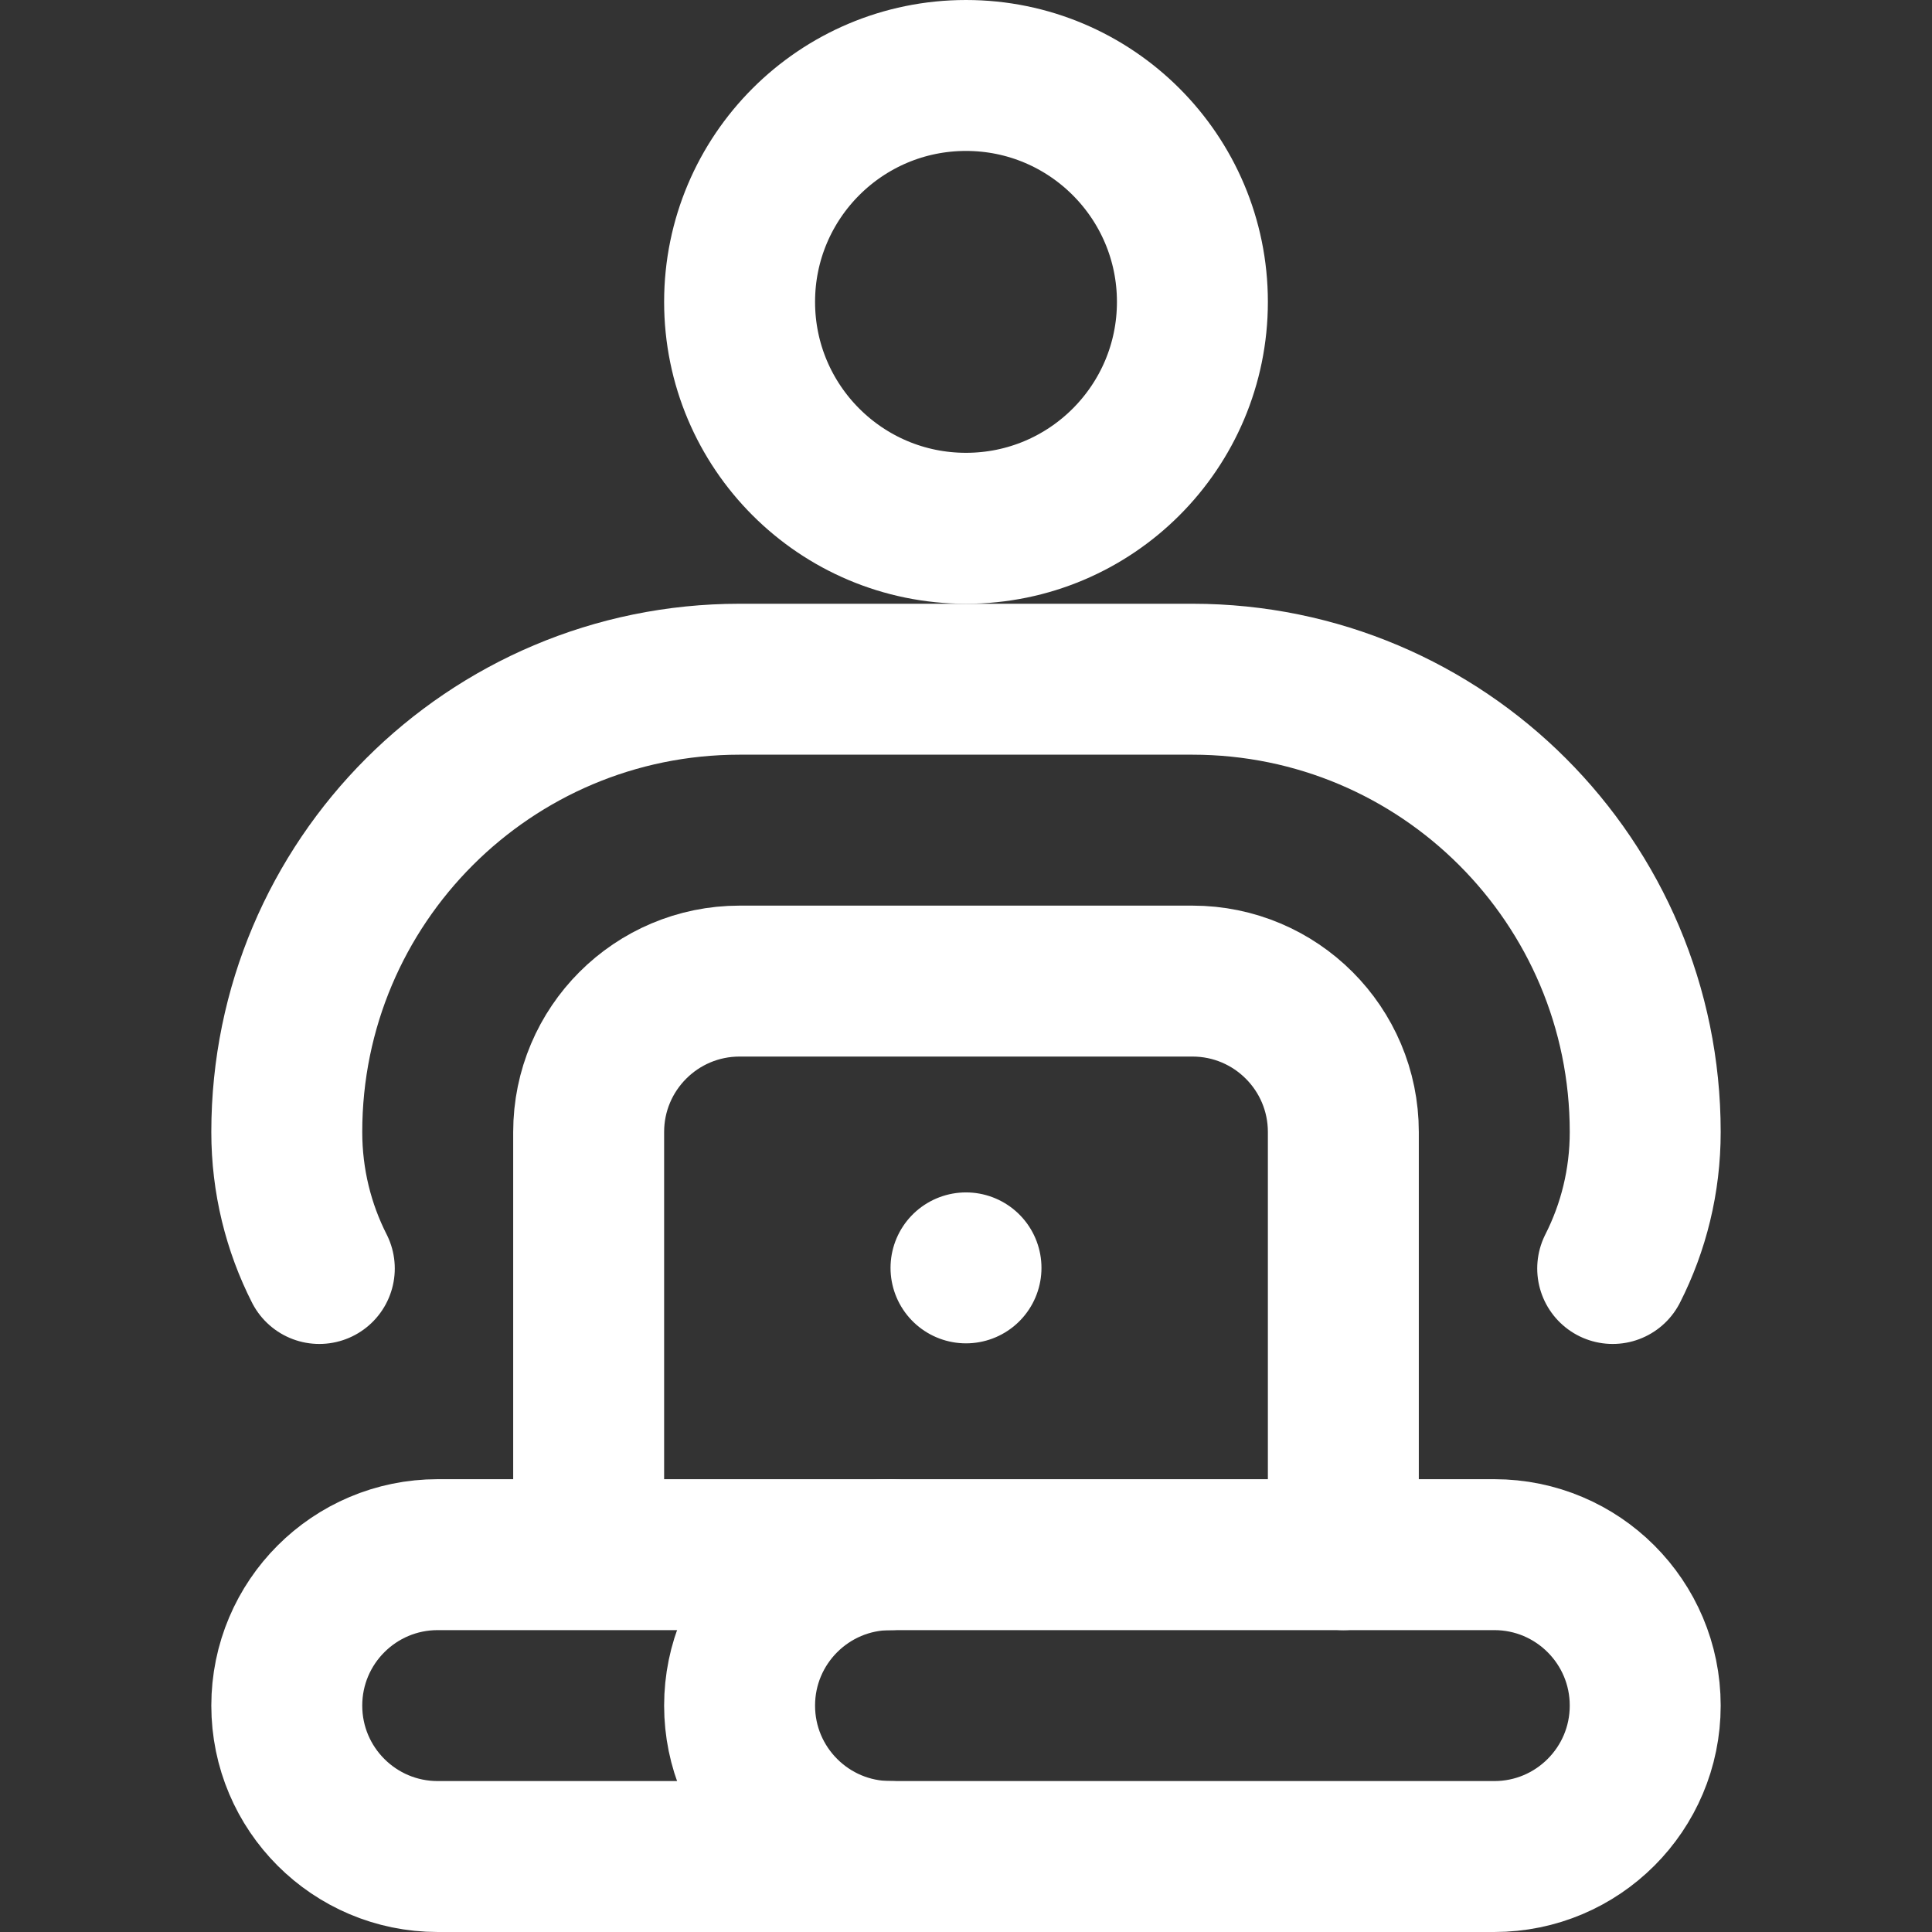
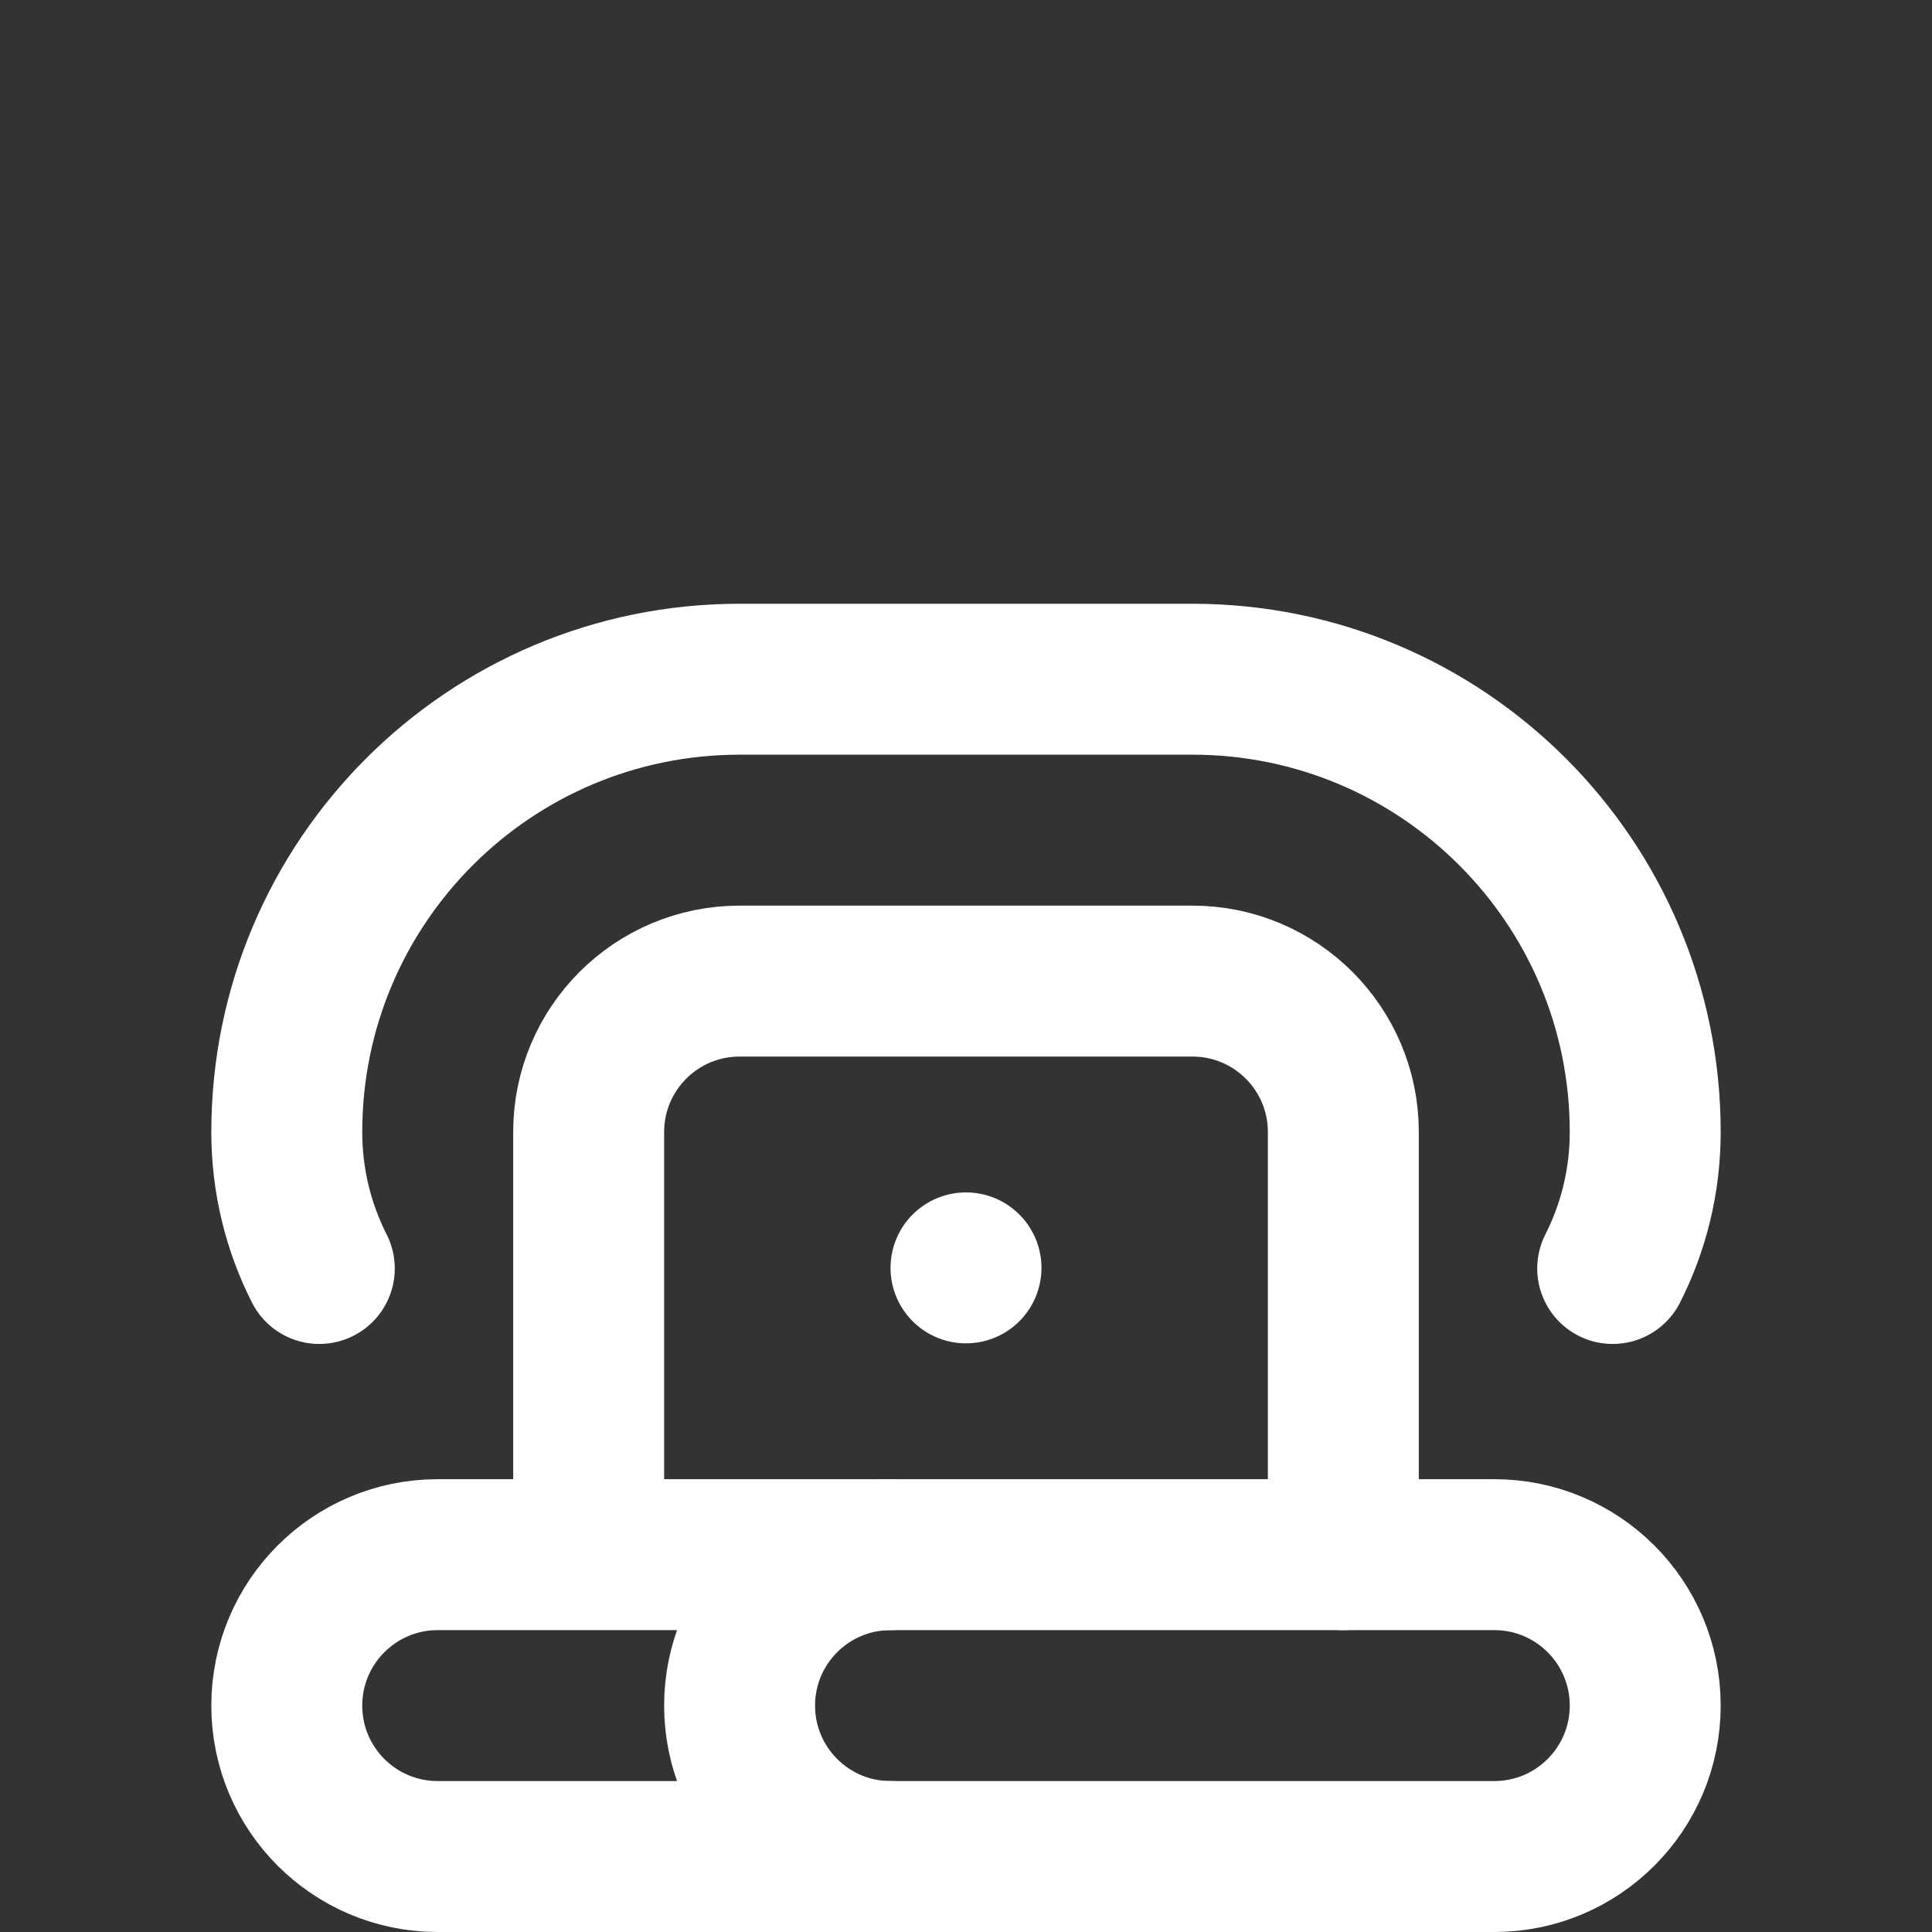
<svg xmlns="http://www.w3.org/2000/svg" version="1.1" width="512" height="512" x="0" y="0" viewBox="0 0 512 512" style="enable-background:new 0 0 512 512" xml:space="preserve" class="">
  <rect x="0" y="0" width="512" height="512" fill="#333333" stroke="none" />
  <g>
-     <circle cx="256" cy="80" r="60" style="stroke-width:40;stroke-linecap:round;stroke-linejoin:round;stroke-miterlimit:10;" fill="none" stroke="#ffffff" stroke-width="40" stroke-linecap="round" stroke-linejoin="round" stroke-miterlimit="10" data-original="#000000" opacity="1" class="" />
    <path d="M156 412V300c0-22.091 17.909-40 40-40h120c22.091 0 40 17.909 40 40v112M236 492H116c-22.091 0-40-17.909-40-40s17.909-40 40-40h120" style="stroke-width:40;stroke-linecap:round;stroke-linejoin:round;stroke-miterlimit:10;" fill="none" stroke="#ffffff" stroke-width="40" stroke-linecap="round" stroke-linejoin="round" stroke-miterlimit="10" data-original="#000000" opacity="1" class="" />
-     <path d="M236 492h160c22.091 0 40-17.909 40-40v0c0-22.091-17.909-40-40-40H236c-22.091 0-40 17.909-40 40v0c0 22.091 17.909 40 40 40zM84.62 336.162C79.107 325.301 76 313.014 76 300c0-66.274 53.726-120 120-120h120c66.274 0 120 53.726 120 120 0 13.013-3.107 25.301-8.62 36.162M256 336h0" style="stroke-width:40;stroke-linecap:round;stroke-linejoin:round;stroke-miterlimit:10;" fill="none" stroke="#ffffff" stroke-width="40" stroke-linecap="round" stroke-linejoin="round" stroke-miterlimit="10" data-original="#000000" opacity="1" class="" />
+     <path d="M236 492h160c22.091 0 40-17.909 40-40v0c0-22.091-17.909-40-40-40H236c-22.091 0-40 17.909-40 40c0 22.091 17.909 40 40 40zM84.62 336.162C79.107 325.301 76 313.014 76 300c0-66.274 53.726-120 120-120h120c66.274 0 120 53.726 120 120 0 13.013-3.107 25.301-8.62 36.162M256 336h0" style="stroke-width:40;stroke-linecap:round;stroke-linejoin:round;stroke-miterlimit:10;" fill="none" stroke="#ffffff" stroke-width="40" stroke-linecap="round" stroke-linejoin="round" stroke-miterlimit="10" data-original="#000000" opacity="1" class="" />
  </g>
</svg>